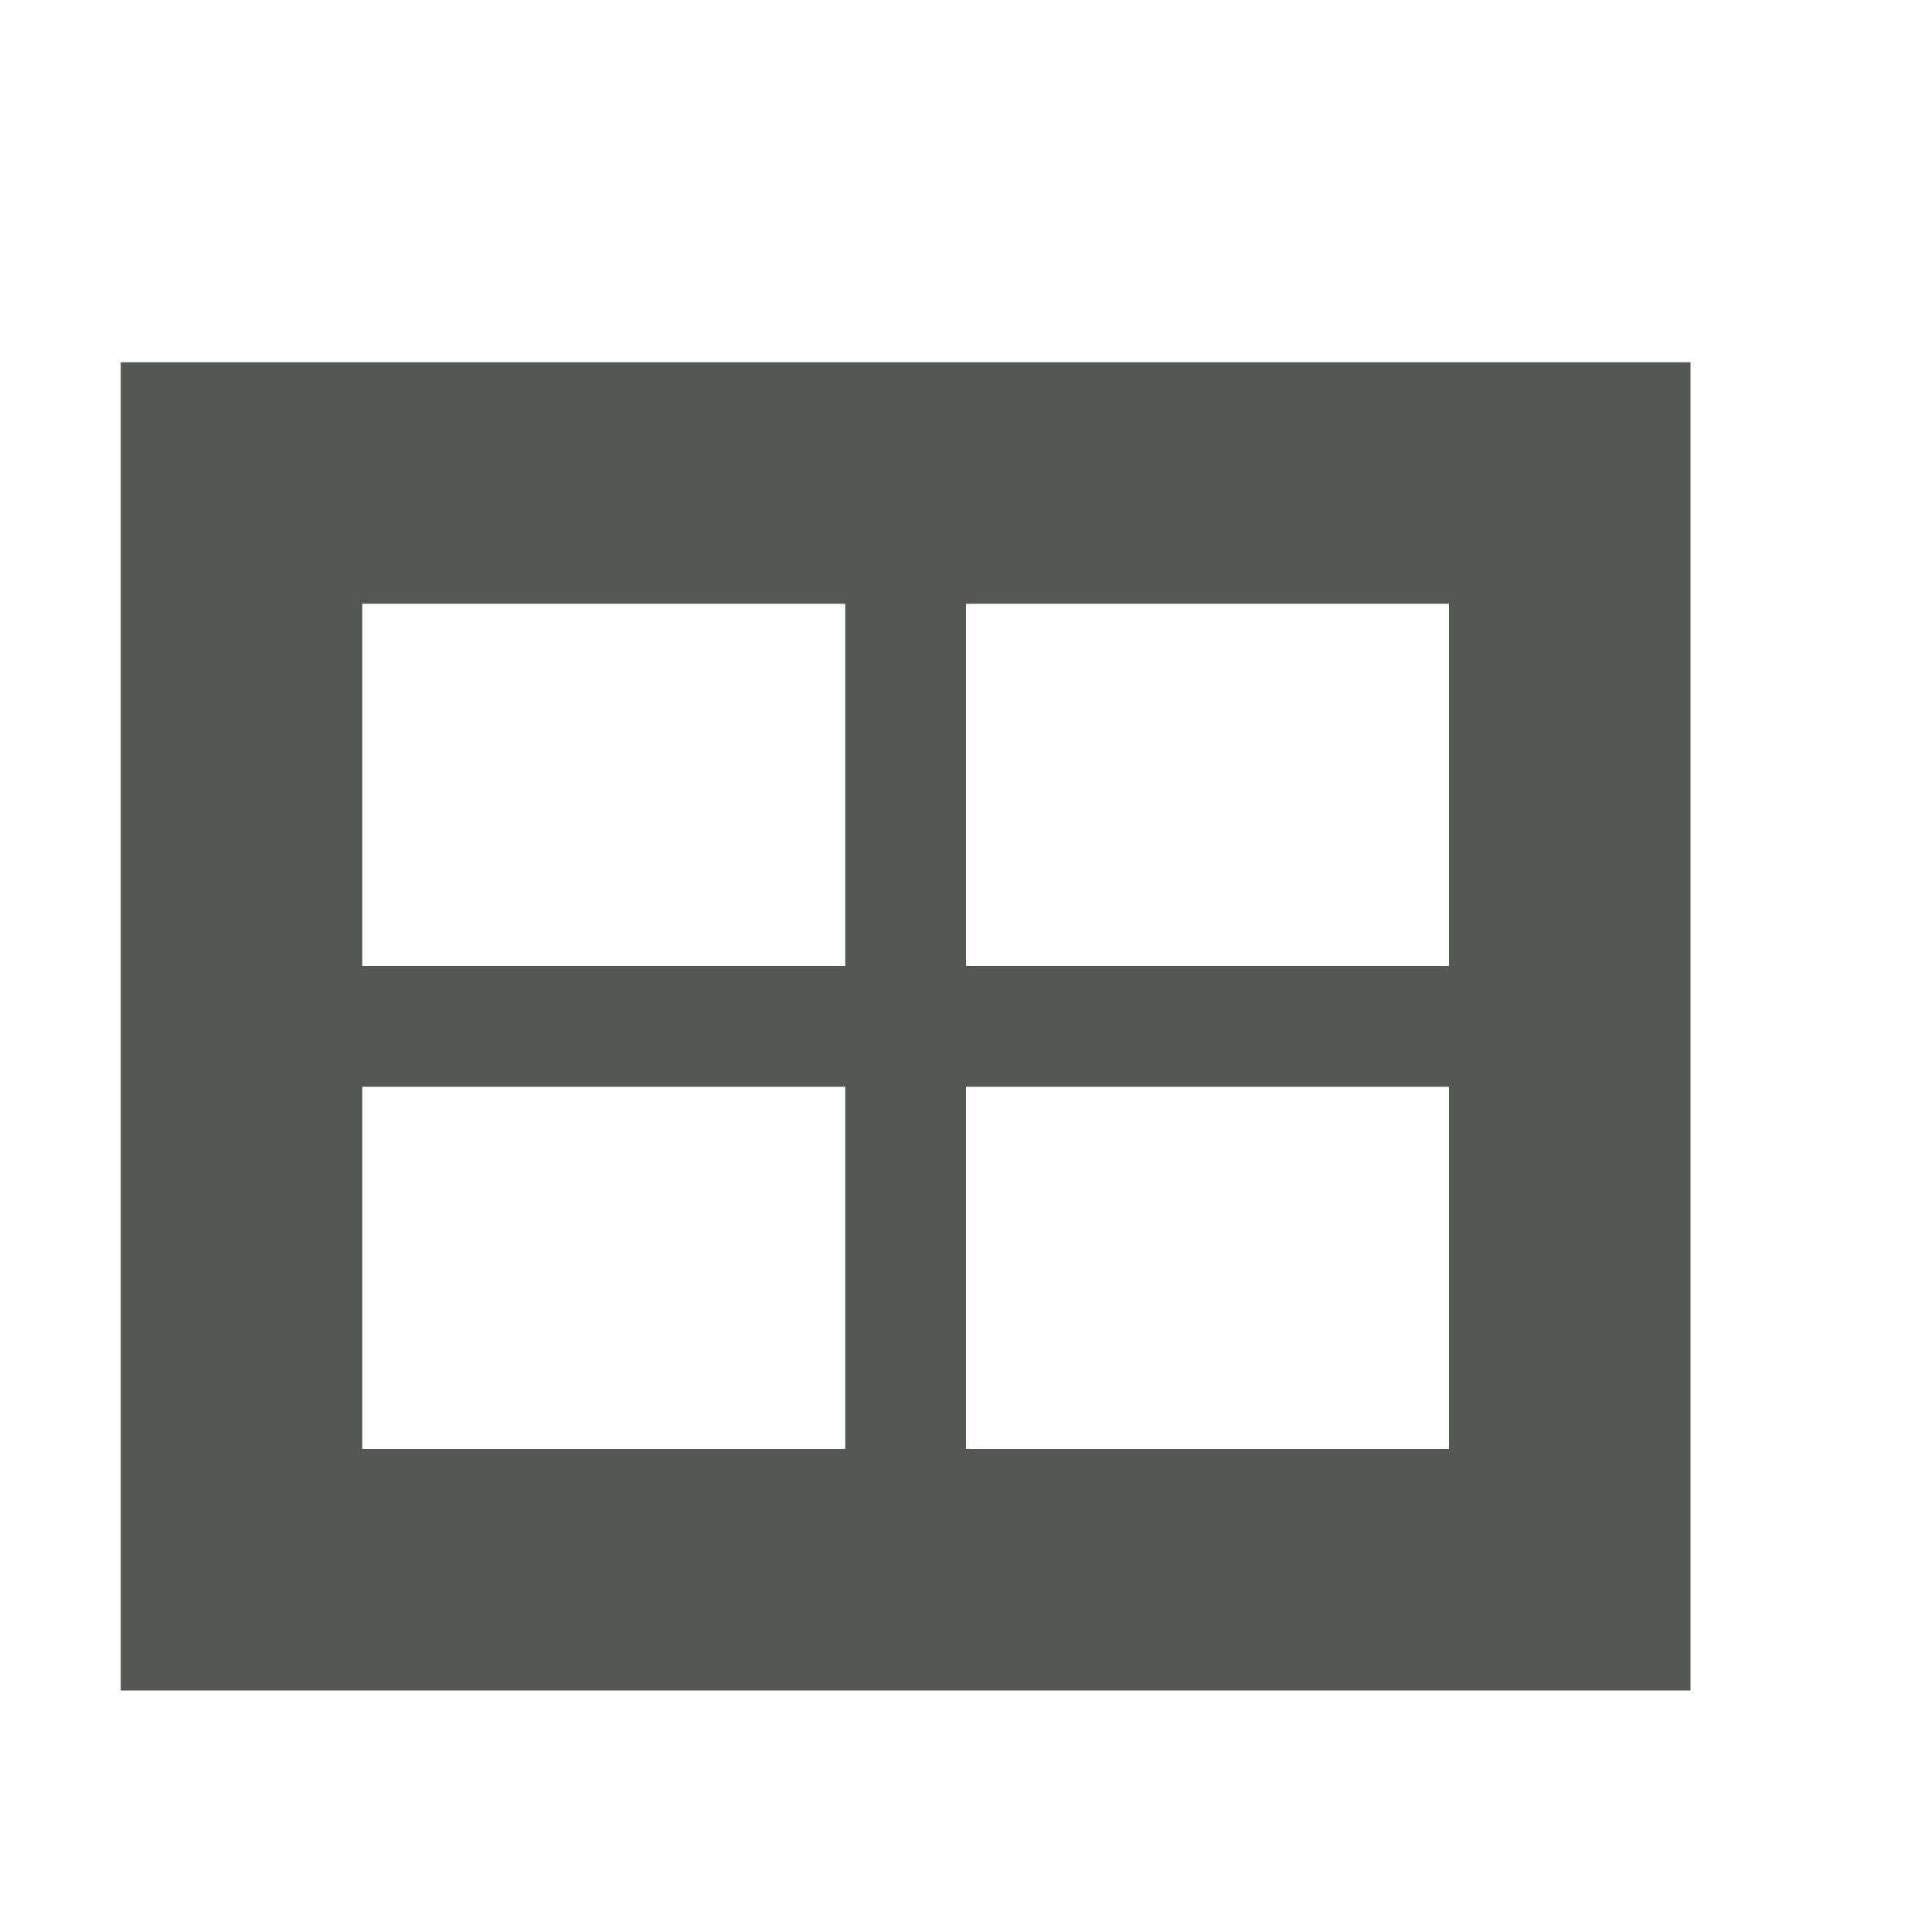
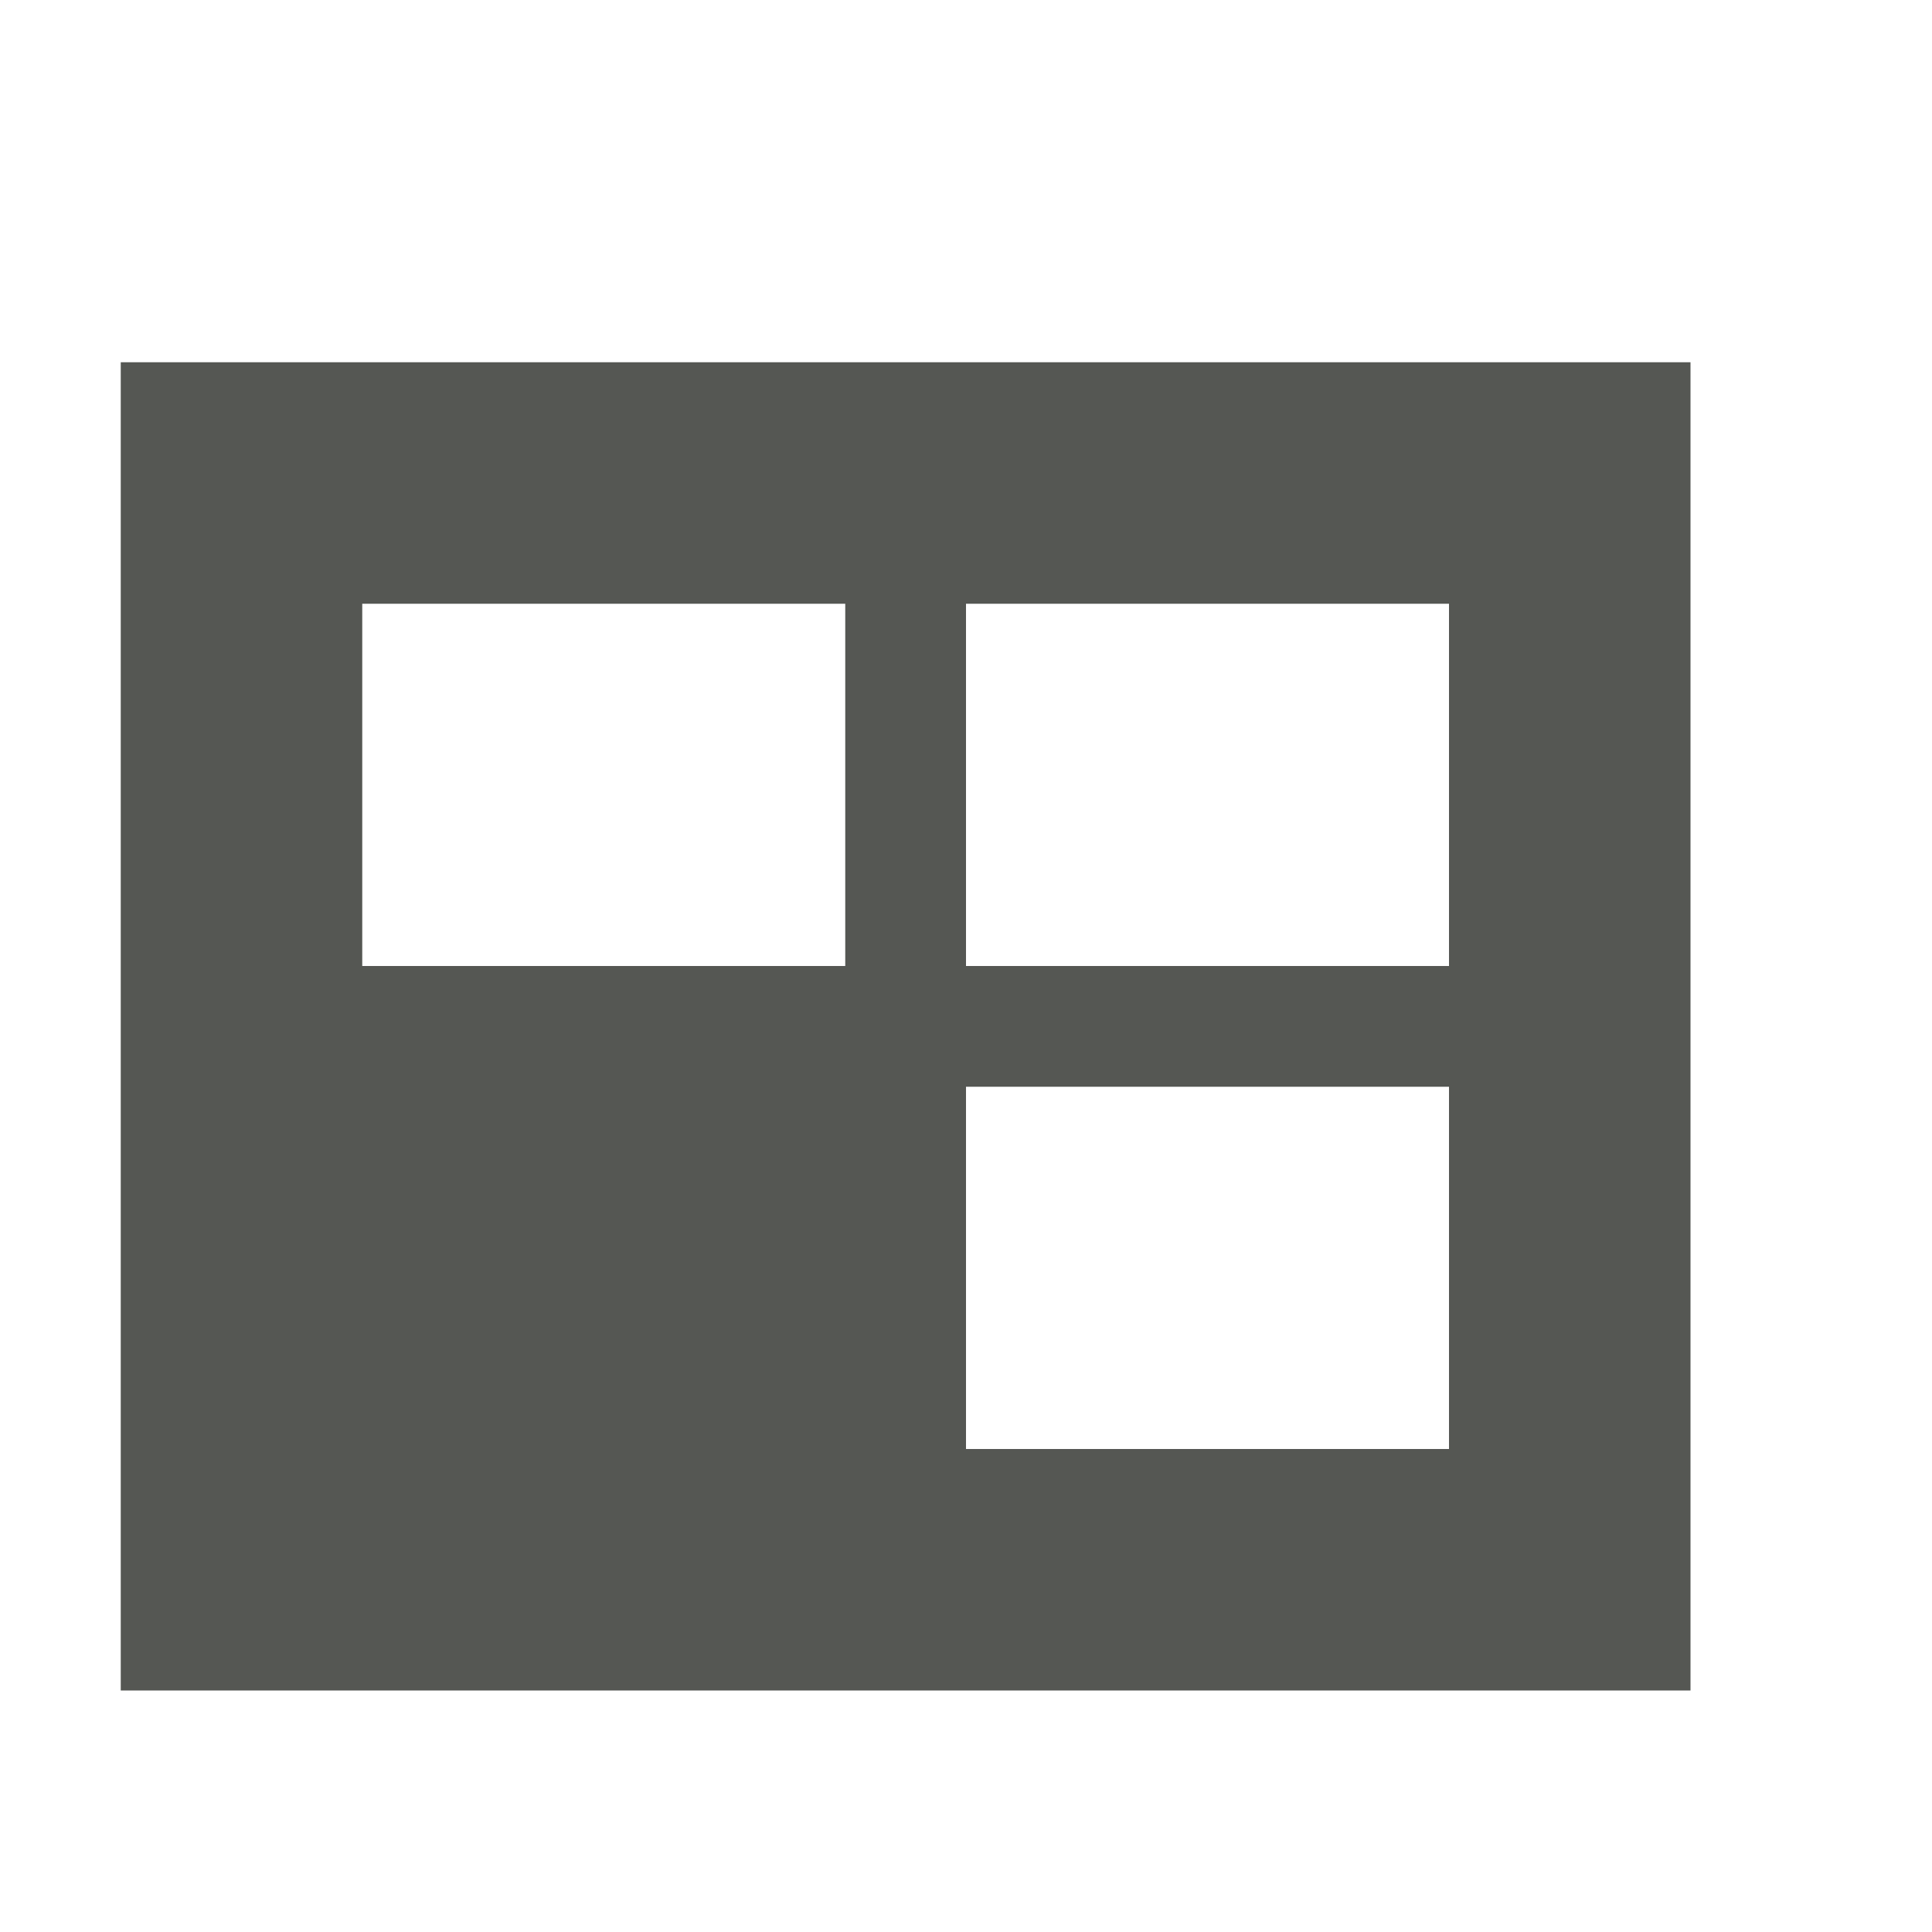
<svg xmlns="http://www.w3.org/2000/svg" viewBox="0 0 16 16">
-   <path style="fill:#555753" d="M 1,3 V 14 H 14 V 3 Z M 3,5 H 7 V 8 H 3 Z m 5,0 h 4 V 8 H 8 Z M 3,9 h 4 v 3 H 3 Z m 5,0 h 4 v 3 H 8 Z" />
+   <path style="fill:#555753" d="M 1,3 V 14 H 14 V 3 Z M 3,5 H 7 V 8 H 3 Z m 5,0 h 4 V 8 H 8 Z M 3,9 v 3 H 3 Z m 5,0 h 4 v 3 H 8 Z" />
</svg>